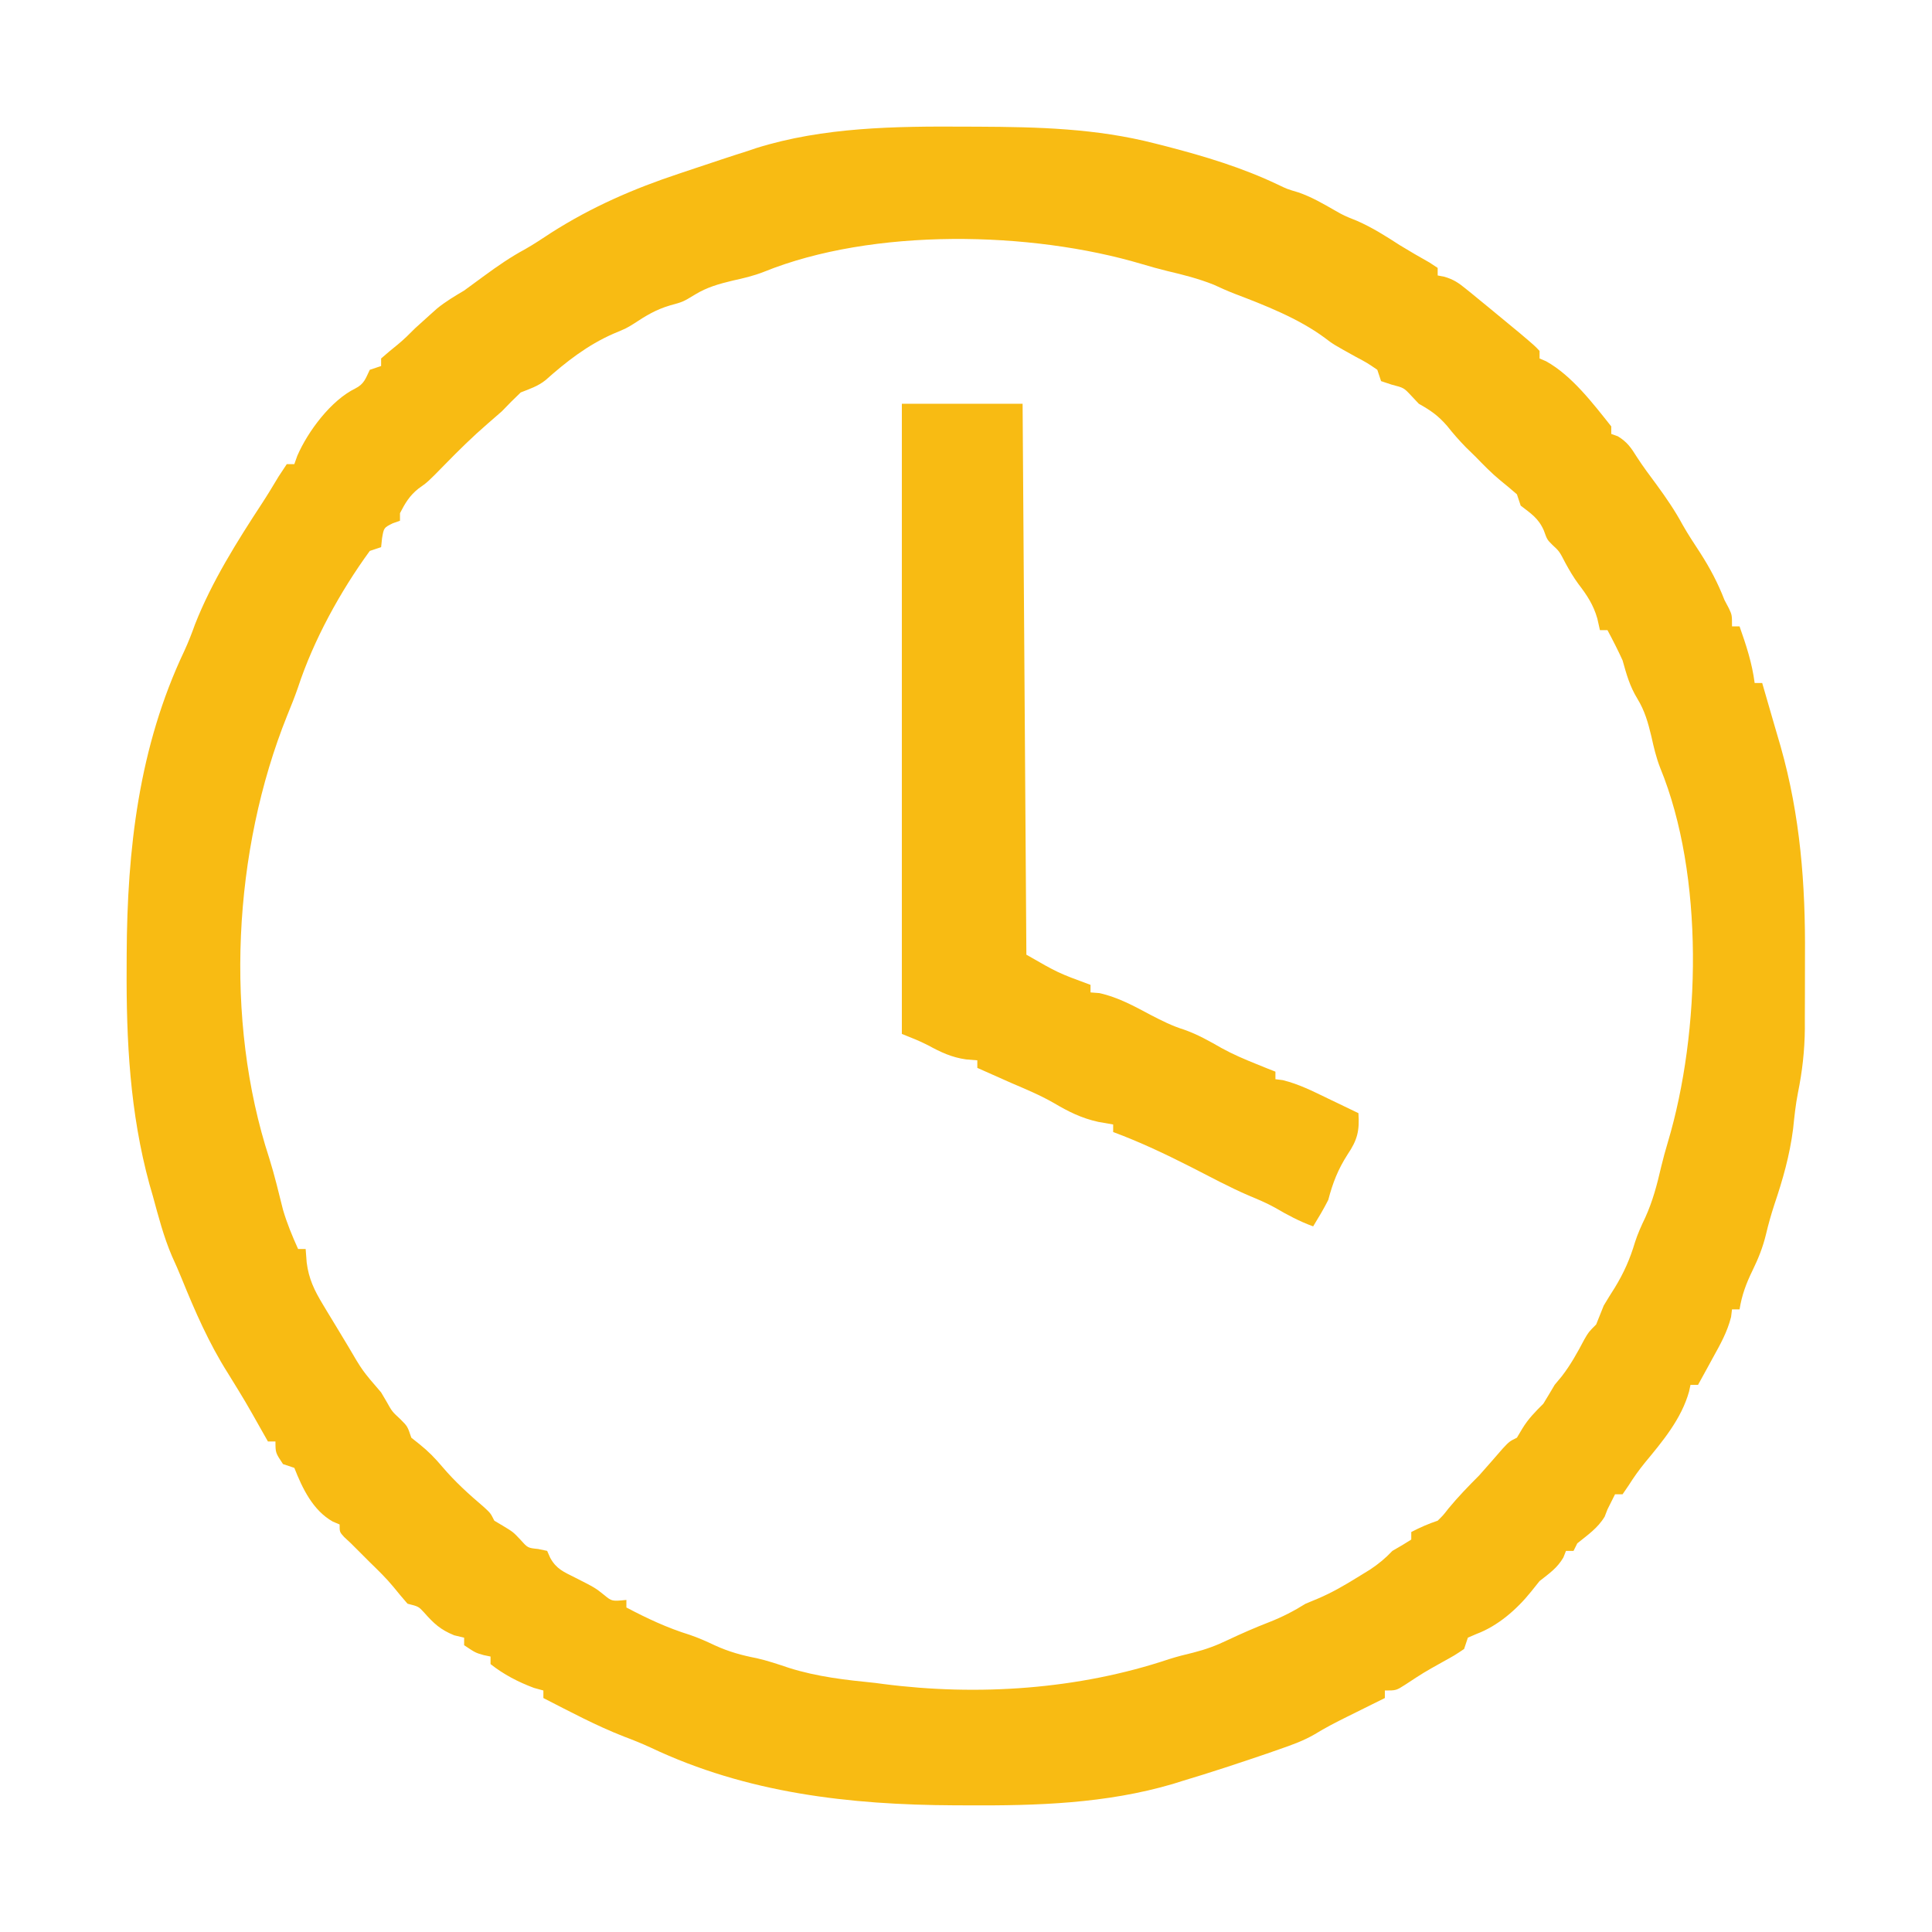
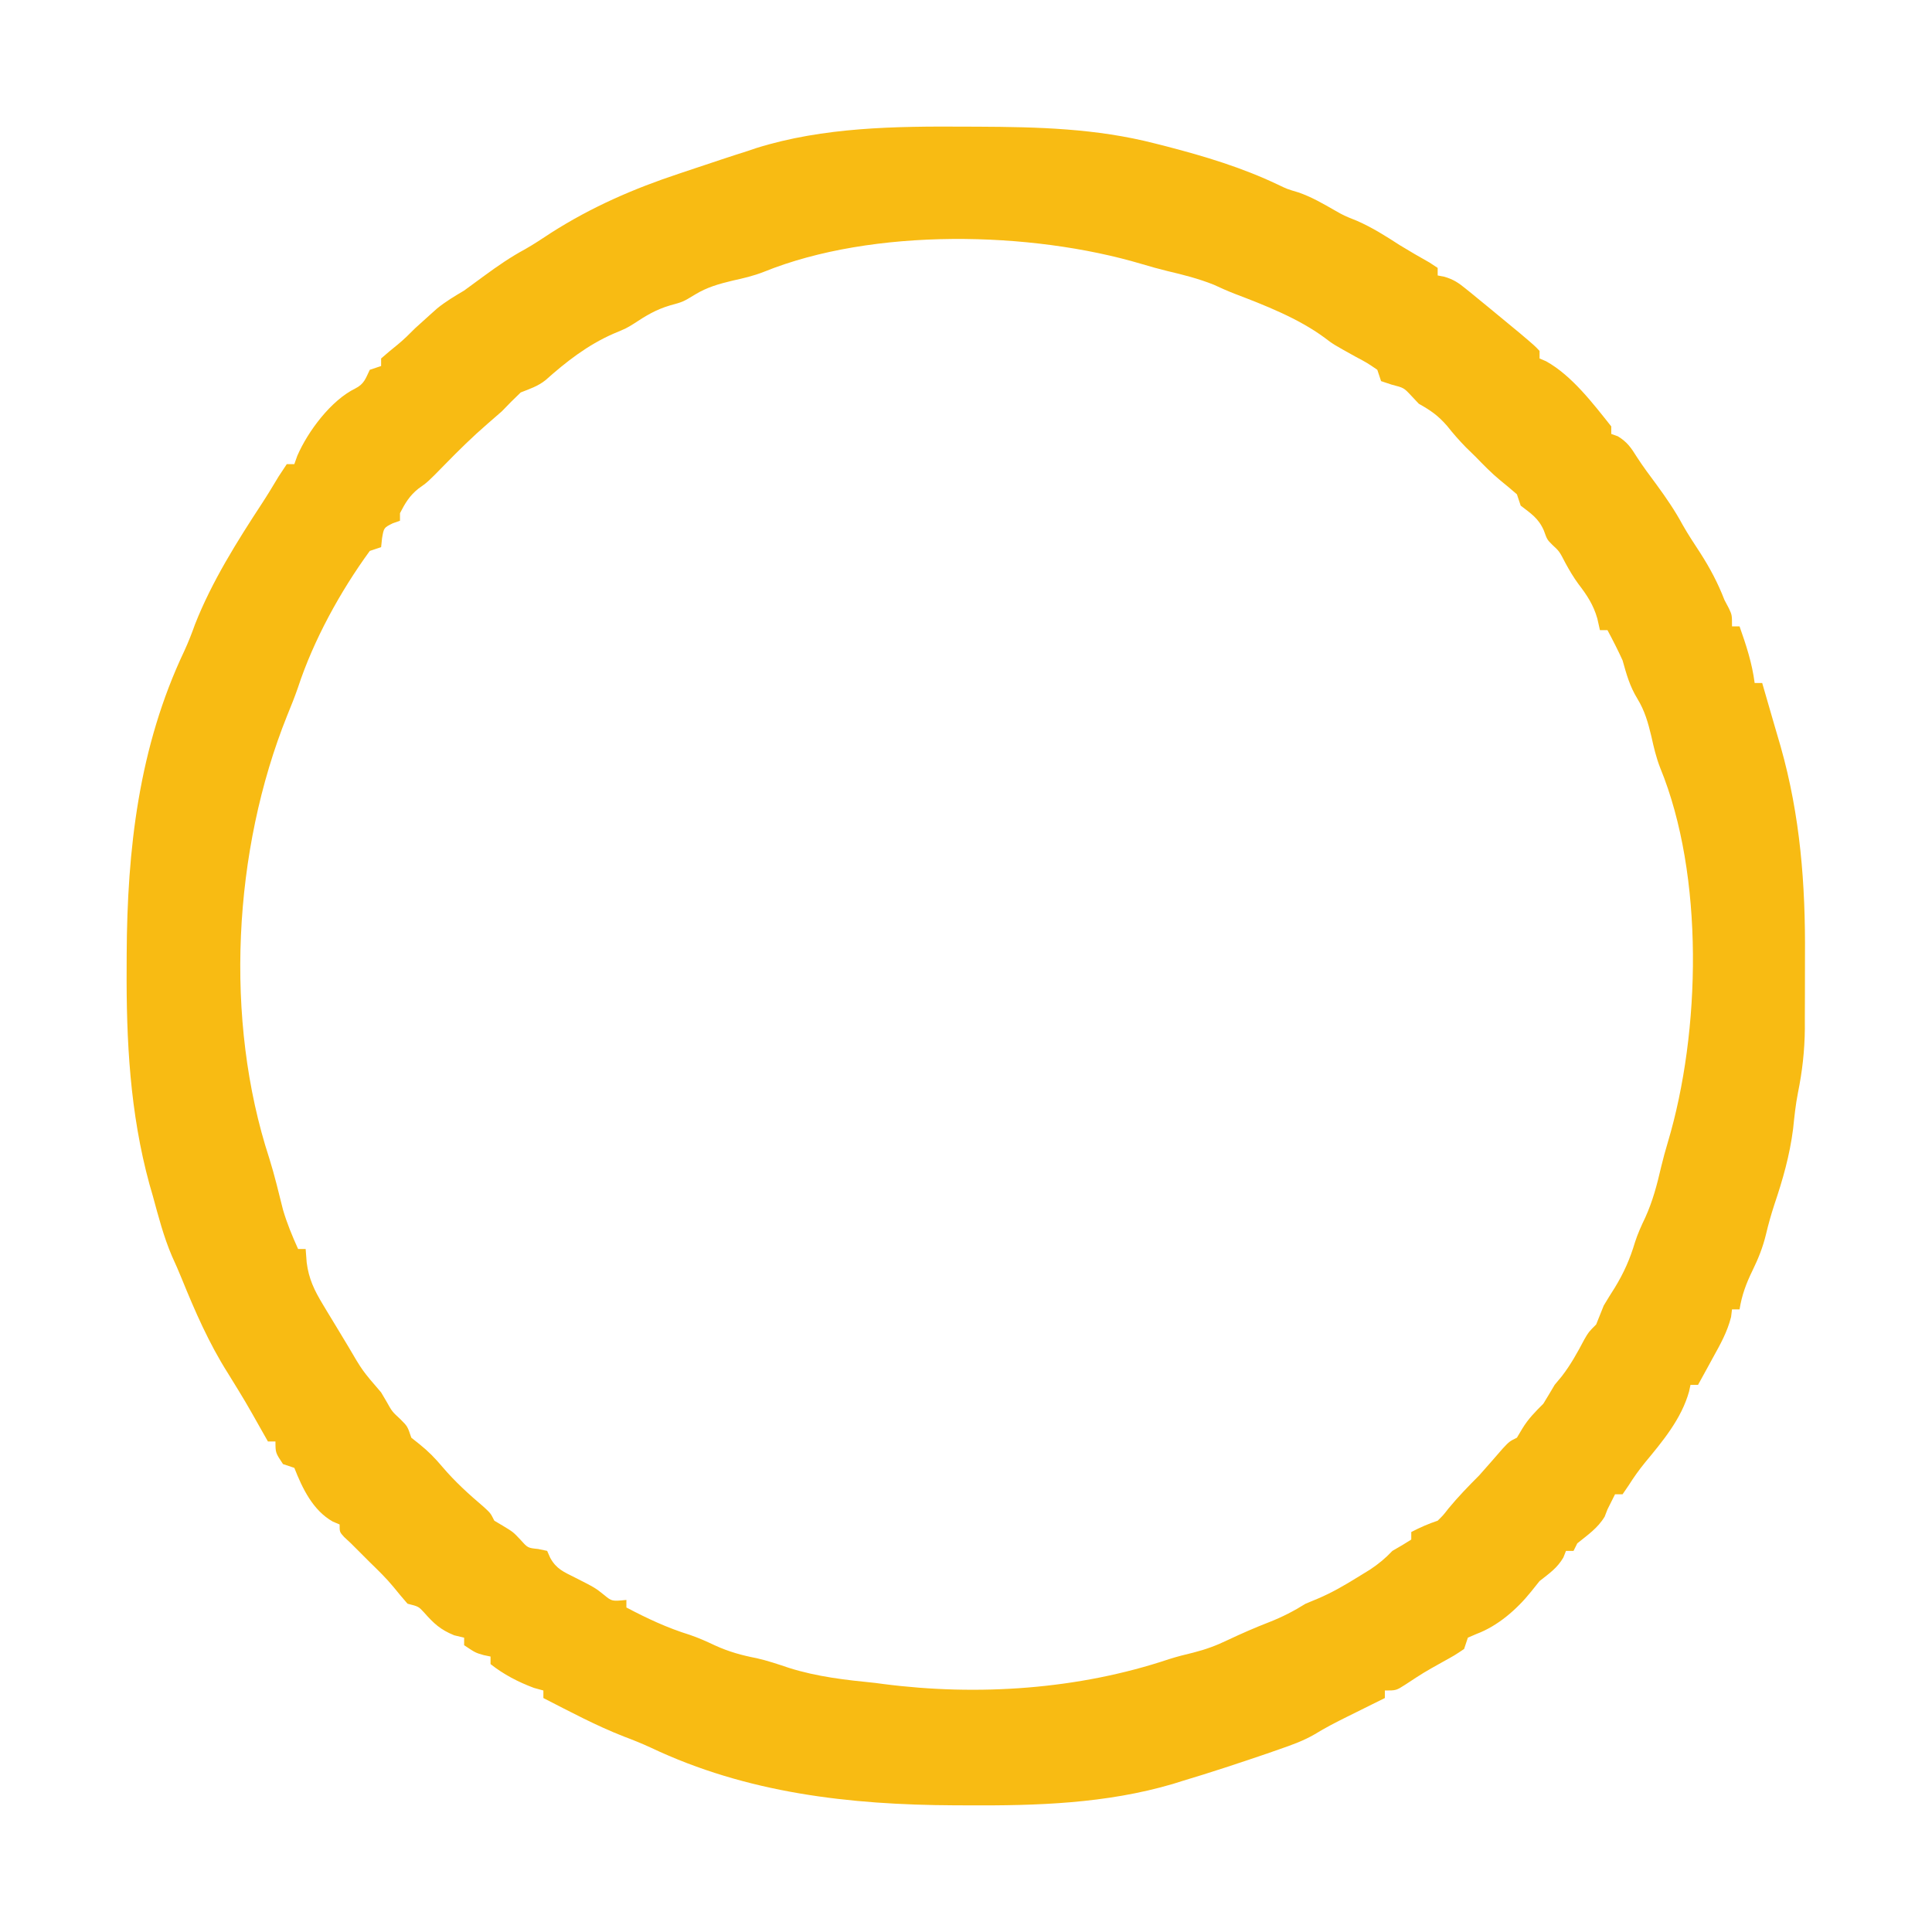
<svg xmlns="http://www.w3.org/2000/svg" version="1.1" width="512" height="512">
  <path d="M0 0 C1.097 0.003 2.193 0.007 3.323 0.01 C19.247 0.081 34.683 0.459 50.188 4.438 C51.225 4.7 52.262 4.963 53.33 5.233 C63.546 7.889 73.318 10.833 82.867 15.371 C85.279 16.536 85.279 16.536 88.312 17.438 C91.79 18.647 94.774 20.387 97.961 22.215 C100.362 23.583 100.362 23.583 103.75 24.938 C107.851 26.727 111.44 29.013 115.188 31.438 C117.773 33.001 120.358 34.532 123 36 C124.083 36.712 124.083 36.712 125.188 37.438 C125.188 38.097 125.188 38.758 125.188 39.438 C125.778 39.551 126.368 39.665 126.976 39.783 C129.361 40.489 130.659 41.352 132.578 42.914 C133.514 43.668 133.514 43.668 134.469 44.438 C135.443 45.242 135.443 45.242 136.438 46.062 C137.436 46.876 137.436 46.876 138.455 47.707 C140.373 49.275 142.282 50.854 144.188 52.438 C145.555 53.567 145.555 53.567 146.949 54.719 C150.914 58.078 150.914 58.078 152.188 59.438 C152.188 60.097 152.188 60.758 152.188 61.438 C152.757 61.681 153.327 61.925 153.914 62.176 C160.743 65.966 166.364 73.377 171.188 79.438 C171.188 80.097 171.188 80.757 171.188 81.438 C172.054 81.747 172.054 81.747 172.938 82.062 C175.374 83.551 176.439 85.068 177.922 87.469 C179.565 90.024 181.378 92.435 183.188 94.875 C185.728 98.351 188.086 101.775 190.125 105.562 C191.559 108.093 193.161 110.502 194.75 112.938 C197.374 117.025 199.435 120.918 201.188 125.438 C201.579 126.18 201.971 126.922 202.375 127.688 C203.188 129.438 203.188 129.438 203.188 132.438 C203.847 132.438 204.507 132.438 205.188 132.438 C206.945 137.411 208.513 142.179 209.188 147.438 C209.847 147.438 210.507 147.438 211.188 147.438 C212.29 151.178 213.373 154.923 214.441 158.674 C214.978 160.547 215.528 162.415 216.08 164.283 C221.277 182.638 222.67 200.752 222.524 219.78 C222.5 223.094 222.503 226.408 222.51 229.723 C222.504 231.87 222.497 234.017 222.488 236.164 C222.489 237.135 222.49 238.106 222.491 239.107 C222.432 244.914 221.814 250.364 220.659 256.057 C220.031 259.228 219.711 262.412 219.375 265.625 C218.483 272.621 216.658 279.016 214.406 285.684 C213.547 288.33 212.823 290.86 212.191 293.555 C211.368 296.963 210.17 299.966 208.625 303.125 C206.939 306.582 205.798 309.633 205.188 313.438 C204.528 313.438 203.868 313.438 203.188 313.438 C203.106 314.101 203.025 314.765 202.941 315.449 C201.939 319.421 200.101 322.683 198.125 326.25 C197.748 326.943 197.371 327.636 196.982 328.35 C196.057 330.049 195.123 331.744 194.188 333.438 C193.528 333.438 192.868 333.438 192.188 333.438 C192.065 334.012 191.943 334.587 191.816 335.18 C189.785 342.473 184.793 348.404 180.051 354.129 C178.495 356.057 177.128 357.969 175.812 360.062 C175.276 360.846 174.74 361.63 174.188 362.438 C173.528 362.438 172.868 362.438 172.188 362.438 C171.899 363.015 171.61 363.592 171.312 364.188 C170.941 364.93 170.57 365.673 170.188 366.438 C169.94 367.077 169.692 367.716 169.438 368.375 C167.583 371.435 164.967 373.19 162.188 375.438 C161.857 376.098 161.528 376.757 161.188 377.438 C160.528 377.438 159.868 377.438 159.188 377.438 C158.847 378.304 158.847 378.304 158.5 379.188 C156.847 382.022 154.758 383.405 152.188 385.438 C151.445 386.366 150.702 387.294 149.938 388.25 C146.16 392.948 141.143 397.333 135.469 399.453 C134.716 399.778 133.963 400.103 133.188 400.438 C132.857 401.428 132.528 402.418 132.188 403.438 C129.676 405.121 129.676 405.121 126.5 406.875 C121.452 409.7 121.452 409.7 116.625 412.875 C114.188 414.438 114.188 414.438 111.188 414.438 C111.188 415.098 111.188 415.757 111.188 416.438 C110.091 416.98 108.994 417.523 107.863 418.082 C106.409 418.805 104.954 419.527 103.5 420.25 C102.779 420.606 102.058 420.963 101.314 421.33 C98.333 422.814 95.425 424.291 92.59 426.043 C89.64 427.755 86.659 428.821 83.438 429.938 C82.288 430.34 81.138 430.742 79.953 431.156 C72.481 433.699 65.003 436.185 57.438 438.438 C56.652 438.685 55.867 438.933 55.059 439.188 C37.28 444.431 18.898 444.985 0.5 444.875 C-0.597 444.872 -1.695 444.868 -2.826 444.865 C-30.651 444.741 -57.871 441.656 -83.337 429.583 C-85.696 428.492 -88.068 427.537 -90.5 426.625 C-97.841 423.758 -104.802 420.021 -111.812 416.438 C-111.812 415.777 -111.812 415.118 -111.812 414.438 C-113.05 414.097 -113.05 414.097 -114.312 413.75 C-118.478 412.188 -122.313 410.209 -125.812 407.438 C-125.812 406.777 -125.812 406.118 -125.812 405.438 C-126.411 405.314 -127.009 405.19 -127.625 405.062 C-129.812 404.438 -129.812 404.438 -132.812 402.438 C-132.812 401.777 -132.812 401.118 -132.812 400.438 C-133.679 400.231 -134.545 400.025 -135.438 399.812 C-139.121 398.312 -140.831 396.692 -143.418 393.777 C-144.887 392.174 -144.887 392.174 -147.812 391.438 C-149.06 389.993 -150.303 388.543 -151.492 387.051 C-153.435 384.677 -155.618 382.578 -157.812 380.438 C-159.479 378.771 -161.146 377.104 -162.812 375.438 C-163.411 374.881 -164.009 374.324 -164.625 373.75 C-165.812 372.438 -165.812 372.438 -165.812 370.438 C-166.408 370.186 -167.004 369.935 -167.617 369.676 C-172.902 366.695 -175.666 360.885 -177.812 355.438 C-178.803 355.108 -179.792 354.777 -180.812 354.438 C-182.812 351.438 -182.812 351.438 -182.812 348.438 C-183.472 348.438 -184.132 348.438 -184.812 348.438 C-185.332 347.52 -185.851 346.602 -186.387 345.656 C-190.761 337.894 -190.761 337.894 -195.438 330.312 C-200.416 322.46 -204.148 313.919 -207.637 305.324 C-208.458 303.309 -209.329 301.313 -210.238 299.336 C-212.449 294.181 -213.839 288.776 -215.312 283.375 C-215.755 281.839 -215.755 281.839 -216.207 280.271 C-221.376 261.359 -222.367 242.202 -222.25 222.688 C-222.247 221.593 -222.243 220.498 -222.24 219.369 C-222.116 191.563 -219.029 164.341 -206.946 138.9 C-205.882 136.588 -204.98 134.271 -204.125 131.875 C-199.694 120.598 -192.964 109.888 -186.344 99.785 C-184.835 97.473 -183.417 95.119 -182 92.75 C-181.278 91.657 -180.556 90.564 -179.812 89.438 C-179.153 89.438 -178.493 89.438 -177.812 89.438 C-177.551 88.705 -177.289 87.973 -177.02 87.219 C-174.195 80.711 -168.063 72.502 -161.625 69.375 C-159.274 68.159 -158.94 66.768 -157.812 64.438 C-156.822 64.108 -155.833 63.778 -154.812 63.438 C-154.812 62.778 -154.812 62.117 -154.812 61.438 C-153.368 60.186 -151.92 58.937 -150.418 57.754 C-148.77 56.403 -147.311 54.952 -145.812 53.438 C-144.532 52.259 -143.24 51.093 -141.938 49.938 C-141.28 49.35 -140.623 48.762 -139.945 48.156 C-137.675 46.327 -135.319 44.923 -132.812 43.438 C-131.009 42.142 -129.217 40.829 -127.438 39.5 C-123.931 36.929 -120.484 34.545 -116.66 32.484 C-114.283 31.138 -112.032 29.626 -109.75 28.125 C-99.048 21.297 -87.839 16.415 -75.812 12.438 C-74.365 11.953 -72.917 11.469 -71.469 10.984 C-70.703 10.73 -69.938 10.476 -69.149 10.214 C-67.624 9.707 -66.099 9.197 -64.575 8.685 C-62.265 7.915 -59.946 7.175 -57.625 6.438 C-56.896 6.19 -56.167 5.942 -55.416 5.688 C-37.582 0.106 -18.509 -0.111 0 0 Z M-53.379 38.477 C-56.117 39.558 -58.814 40.178 -61.688 40.812 C-65.316 41.687 -68.434 42.553 -71.625 44.5 C-74.812 46.438 -74.812 46.438 -78.25 47.375 C-82.013 48.497 -84.605 50.078 -87.848 52.219 C-89.812 53.438 -89.812 53.438 -93.25 54.875 C-100.093 57.876 -105.714 62.256 -111.258 67.199 C-113.266 68.799 -115.436 69.5 -117.812 70.438 C-119.525 72.057 -121.184 73.733 -122.812 75.438 C-124.095 76.573 -125.387 77.698 -126.688 78.812 C-130.58 82.185 -134.216 85.753 -137.812 89.438 C-142.446 94.179 -142.446 94.179 -144.938 95.938 C-147.281 97.812 -148.451 99.782 -149.812 102.438 C-149.812 103.097 -149.812 103.757 -149.812 104.438 C-150.452 104.664 -151.091 104.891 -151.75 105.125 C-154.084 106.29 -154.084 106.29 -154.562 109.062 C-154.645 109.846 -154.727 110.63 -154.812 111.438 C-155.803 111.767 -156.792 112.097 -157.812 112.438 C-165.59 123.095 -172.721 136.072 -176.828 148.582 C-177.701 151.113 -178.675 153.553 -179.695 156.027 C-194.057 191.744 -196.452 236.697 -184.447 273.412 C-183.038 277.909 -181.955 282.502 -180.805 287.07 C-179.734 290.703 -178.366 293.987 -176.812 297.438 C-176.153 297.438 -175.493 297.438 -174.812 297.438 C-174.721 298.62 -174.629 299.802 -174.535 301.02 C-173.989 305.337 -172.515 308.379 -170.25 312.125 C-169.897 312.715 -169.544 313.305 -169.181 313.913 C-168.443 315.143 -167.698 316.368 -166.947 317.59 C-165.819 319.426 -164.713 321.274 -163.609 323.125 C-159.765 329.703 -159.765 329.703 -154.812 335.438 C-154.338 336.242 -153.864 337.046 -153.375 337.875 C-151.905 340.511 -151.905 340.511 -149.688 342.562 C-147.812 344.438 -147.812 344.438 -146.812 347.438 C-146.111 347.994 -145.41 348.551 -144.688 349.125 C-142.267 351.072 -140.541 352.836 -138.562 355.188 C-135.227 359.111 -131.551 362.44 -127.633 365.773 C-125.812 367.438 -125.812 367.438 -124.812 369.438 C-123.668 370.118 -123.668 370.118 -122.5 370.812 C-119.812 372.438 -119.812 372.438 -117.812 374.562 C-115.936 376.657 -115.936 376.657 -113.188 376.938 C-112.404 377.103 -111.62 377.267 -110.812 377.438 C-110.544 378.045 -110.276 378.652 -110 379.277 C-108.37 382.243 -106.435 382.993 -103.438 384.5 C-98.084 387.22 -98.084 387.22 -95.711 389.121 C-93.65 390.817 -93.65 390.817 -89.812 390.438 C-89.812 391.098 -89.812 391.757 -89.812 392.438 C-84.322 395.338 -78.962 397.852 -73.027 399.688 C-70.698 400.476 -68.536 401.452 -66.312 402.5 C-62.665 404.166 -59.226 405.116 -55.301 405.875 C-52.373 406.537 -49.596 407.483 -46.75 408.438 C-39.167 410.829 -31.7 411.644 -23.812 412.438 C-23.157 412.525 -22.502 412.613 -21.827 412.703 C3.331 415.969 30.007 414.169 54.012 406.124 C56.136 405.454 58.258 404.909 60.426 404.398 C63.736 403.553 66.5 402.542 69.562 401.062 C73.191 399.349 76.82 397.761 80.562 396.312 C84.011 394.96 87.037 393.396 90.188 391.438 C91.251 390.995 92.314 390.553 93.41 390.098 C97.13 388.526 100.503 386.566 103.938 384.438 C105.046 383.757 106.155 383.076 107.297 382.375 C109.605 380.828 111.302 379.427 113.188 377.438 C114.074 376.922 114.961 376.406 115.875 375.875 C116.638 375.401 117.401 374.926 118.188 374.438 C118.188 373.777 118.188 373.118 118.188 372.438 C120.52 371.231 122.684 370.272 125.188 369.438 C126.674 367.975 126.674 367.975 128.062 366.188 C130.622 363.089 133.344 360.281 136.188 357.438 C138.281 355.081 140.355 352.711 142.418 350.328 C144.188 348.438 144.188 348.438 146.188 347.438 C146.868 346.293 146.868 346.293 147.562 345.125 C149.19 342.433 150.975 340.65 153.188 338.438 C154.206 336.782 155.206 335.115 156.188 333.438 C156.806 332.695 157.425 331.952 158.062 331.188 C160.453 328.094 162.218 324.876 164.039 321.426 C165.188 319.438 165.188 319.438 167.188 317.438 C167.86 315.773 168.526 314.106 169.188 312.438 C170.139 310.837 171.119 309.254 172.125 307.688 C174.537 303.745 176.164 300.056 177.477 295.641 C178.213 293.358 179.153 291.288 180.188 289.125 C182.18 284.755 183.328 280.376 184.402 275.703 C184.935 273.489 185.534 271.29 186.191 269.109 C194.911 239.895 195.861 198.44 184.148 169.906 C183.077 167.154 182.449 164.445 181.812 161.562 C180.938 157.934 180.072 154.816 178.125 151.625 C176.069 148.243 175.253 145.232 174.188 141.438 C172.952 138.717 171.597 136.071 170.188 133.438 C169.528 133.438 168.868 133.438 168.188 133.438 C167.847 131.922 167.847 131.922 167.5 130.375 C166.466 126.73 164.77 124.188 162.484 121.203 C161.179 119.426 160.119 117.622 159.062 115.688 C157.438 112.548 157.438 112.548 155.562 110.812 C154.188 109.438 154.188 109.438 153.312 107 C151.902 103.786 149.935 102.551 147.188 100.438 C146.857 99.448 146.528 98.457 146.188 97.438 C144.743 96.19 143.293 94.947 141.801 93.758 C139.427 91.815 137.328 89.632 135.188 87.438 C133.95 86.231 133.95 86.231 132.688 85 C130.869 83.136 129.291 81.342 127.688 79.312 C125.279 76.542 123.338 75.215 120.188 73.438 C119.548 72.757 118.909 72.076 118.25 71.375 C116.227 69.203 116.227 69.203 113 68.375 C112.072 68.066 111.144 67.756 110.188 67.438 C109.858 66.448 109.528 65.457 109.188 64.438 C106.546 62.628 106.546 62.628 103.375 60.938 C97.494 57.671 97.494 57.671 95.215 55.934 C88.251 50.795 79.39 47.335 71.34 44.27 C69.467 43.546 67.635 42.719 65.812 41.875 C61.764 40.27 57.758 39.251 53.523 38.258 C51.284 37.707 49.059 37.097 46.852 36.43 C17.349 27.637 -24.478 26.776 -53.379 38.477 Z " fill="#F8BB13" transform="translate(255.812,33.562)" />
-   <path d="M0 0 C10.56 0 21.12 0 32 0 C32.33 48.18 32.66 96.36 33 146 C41.402 150.834 41.402 150.834 50 154 C50 154.66 50 155.32 50 156 C50.784 156.062 51.568 156.124 52.375 156.188 C57.364 157.306 61.506 159.614 66 162 C68.945 163.529 71.646 164.89 74.812 165.875 C78.402 167.142 81.466 168.882 84.762 170.766 C87.768 172.424 90.816 173.714 94 175 C94.969 175.392 95.939 175.784 96.938 176.188 C97.618 176.456 98.299 176.724 99 177 C99 177.66 99 178.32 99 179 C99.643 179.081 100.286 179.162 100.949 179.246 C105.185 180.293 108.898 182.163 112.812 184.062 C113.601 184.44 114.389 184.817 115.201 185.205 C117.137 186.132 119.069 187.065 121 188 C121.311 192.663 120.737 195.082 118.125 198.938 C115.57 202.925 114.214 206.404 113 211 C111.78 213.421 110.418 215.684 109 218 C105.363 216.678 102.144 214.951 98.809 213 C96.584 211.77 94.269 210.803 91.922 209.832 C86.698 207.57 81.665 204.851 76.598 202.262 C69.849 198.832 63.102 195.635 56 193 C56 192.34 56 191.68 56 191 C54.701 190.773 53.401 190.546 52.062 190.312 C47.601 189.328 44.159 187.607 40.25 185.293 C36.637 183.217 32.825 181.641 29 180 C27.312 179.252 25.624 178.502 23.938 177.75 C23.183 177.415 22.429 177.08 21.652 176.734 C20.834 176.371 20.834 176.371 20 176 C20 175.34 20 174.68 20 174 C19.01 173.917 18.02 173.835 17 173.75 C13.232 173.224 10.31 171.846 6.992 170.035 C4.738 168.864 2.359 167.944 0 167 C0 111.89 0 56.78 0 0 Z " fill="#F8BB13" transform="translate(239,107)" />
</svg>